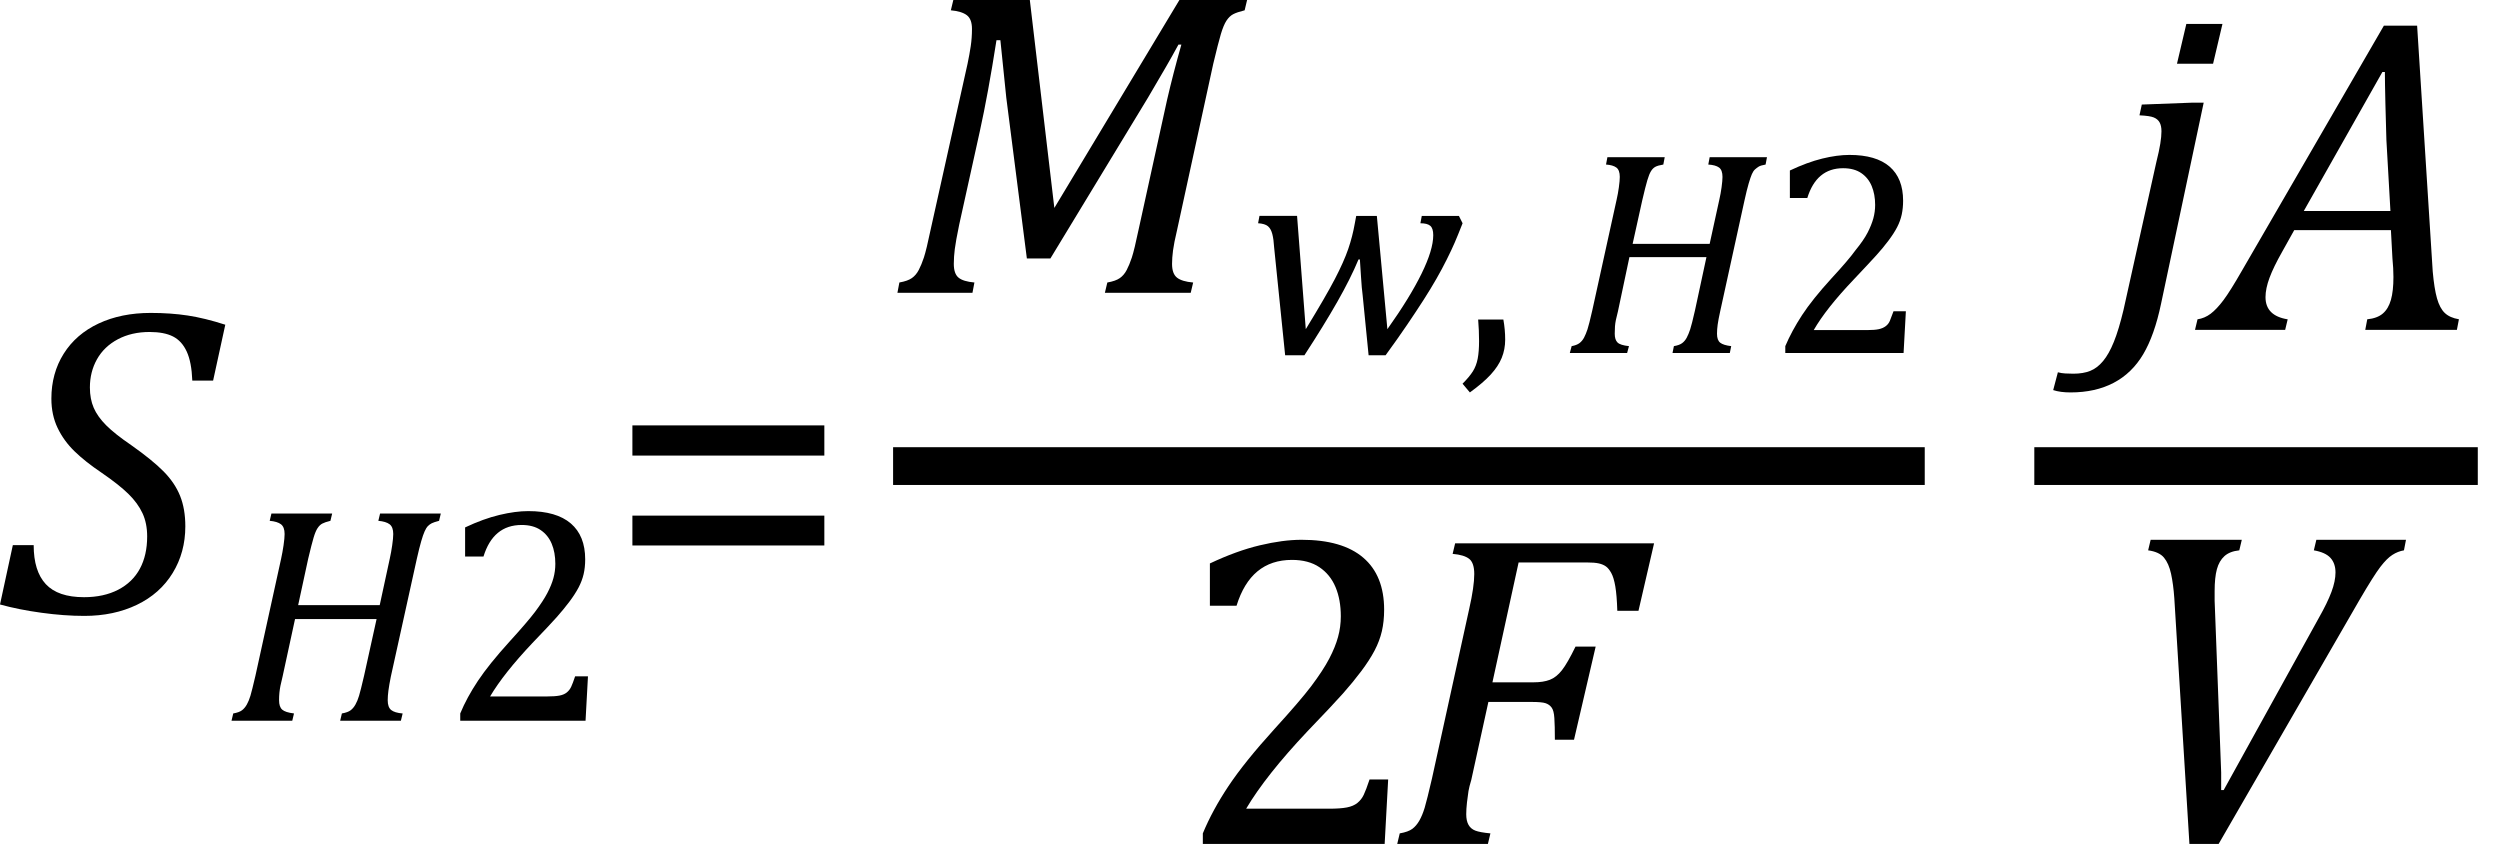
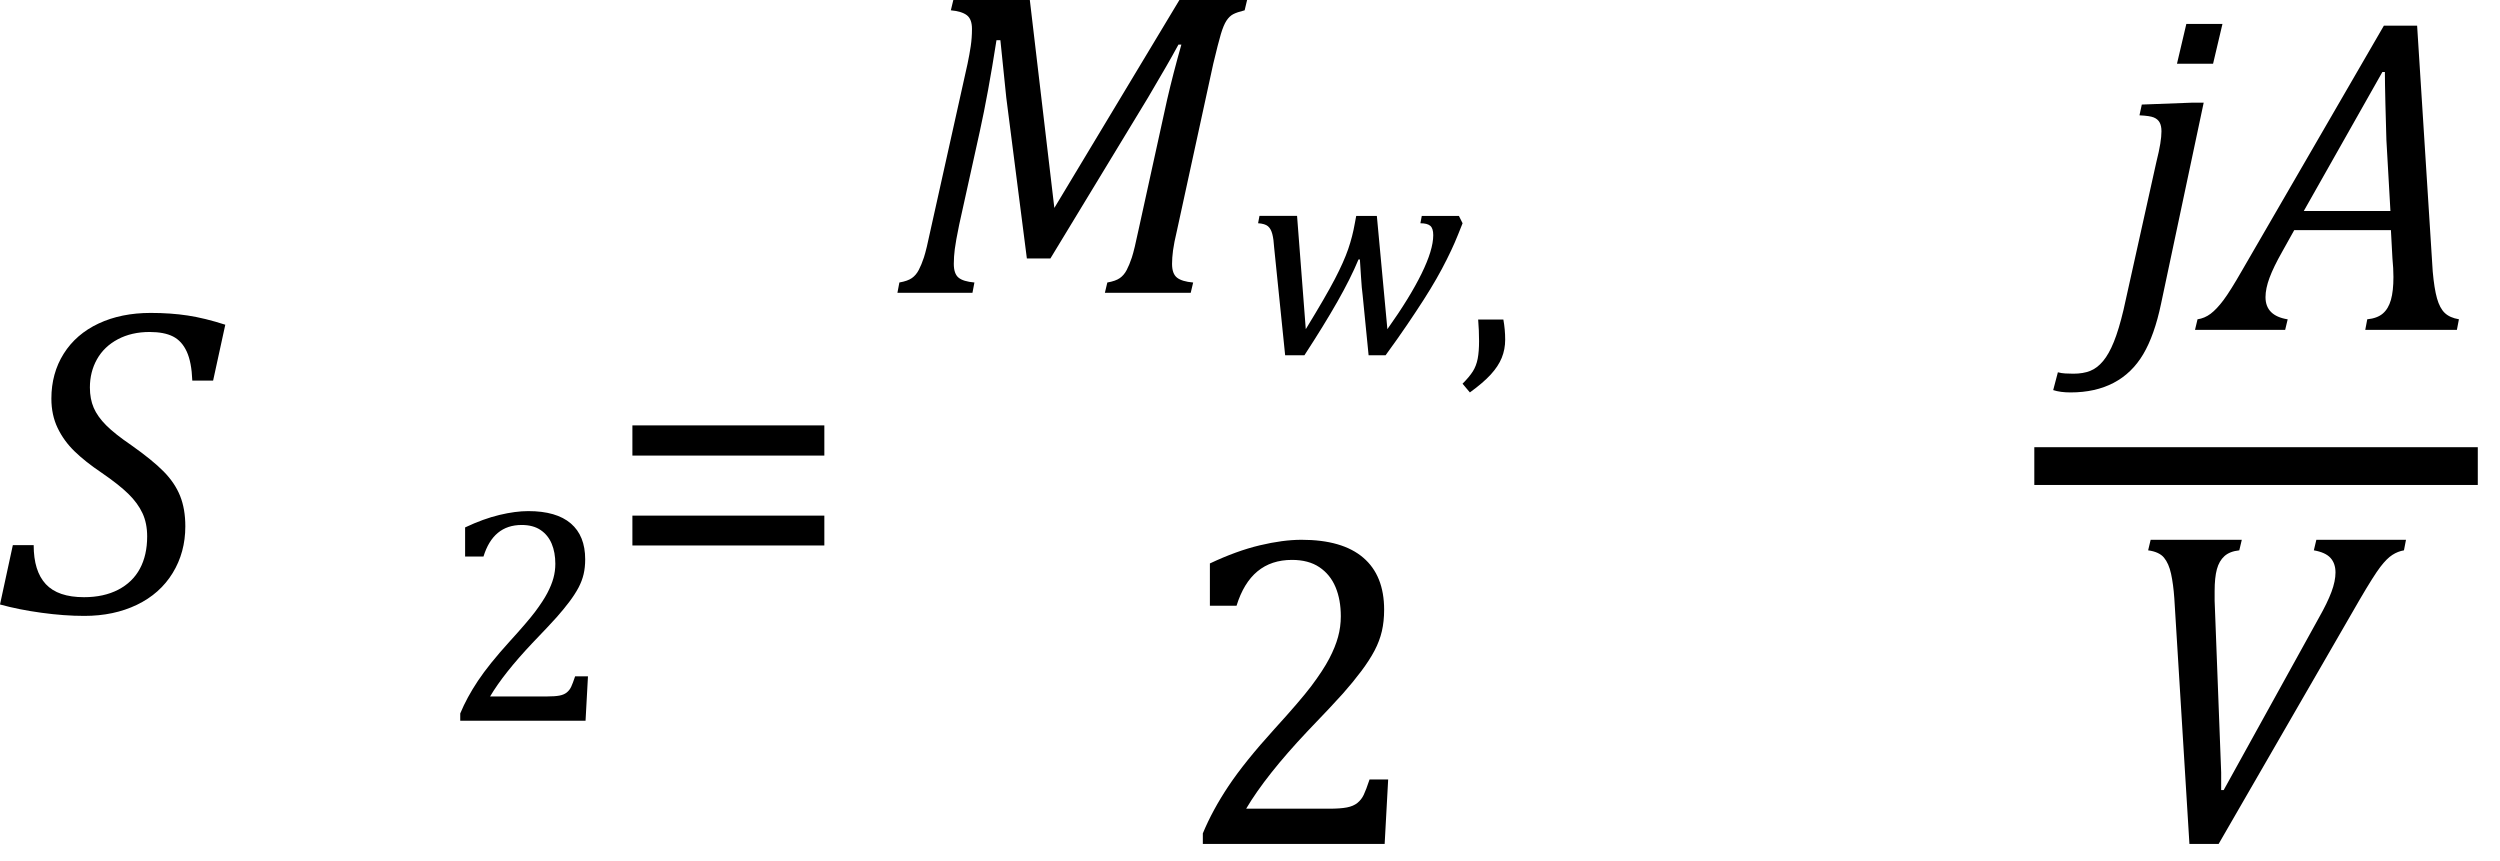
<svg xmlns="http://www.w3.org/2000/svg" xmlns:ns1="http://sodipodi.sourceforge.net/DTD/sodipodi-0.dtd" xmlns:ns2="http://www.inkscape.org/namespaces/inkscape" stroke-dasharray="none" shape-rendering="auto" font-family="Dialog" width="112.544" text-rendering="auto" fill-opacity="1" contentScriptType="text/ecmascript" color-interpolation="auto" color-rendering="auto" preserveAspectRatio="xMidYMid" font-size="12px" fill="#000000" stroke="#000000" image-rendering="auto" stroke-miterlimit="10" zoomAndPan="magnify" version="1.0" stroke-linecap="square" stroke-linejoin="miter" contentStyleType="text/css" font-style="normal" height="38.764" stroke-width="1" stroke-dashoffset="0" font-weight="normal" stroke-opacity="1" y="-5" id="svg136" ns1:docname="eq037fe9aa-cb00-4e52-994e-b696a1061d52.svg" ns2:version="1.2.2 (732a01da63, 2022-12-09)">
  <ns1:namedview id="namedview138" pagecolor="#ffffff" bordercolor="#000000" borderopacity="0.25" ns2:showpageshadow="2" ns2:pageopacity="0.0" ns2:pagecheckerboard="0" ns2:deskcolor="#d1d1d1" showgrid="false" ns2:zoom="8.137931" ns2:cx="31.088983" ns2:cy="18.063559" ns2:window-width="1920" ns2:window-height="1129" ns2:window-x="-8" ns2:window-y="-8" ns2:window-maximized="1" ns2:current-layer="svg136" />
  <defs id="genericDefs" />
  <g text-rendering="optimizeLegibility" transform="translate(-0.031,27.571)" color-rendering="optimizeQuality" color-interpolation="linearRGB" image-rendering="optimizeQuality" id="g76">
    <path d="m 1.547,-3.031 q 0,1.172 0.547,1.758 0.547,0.586 1.719,0.586 0.891,0 1.539,-0.336 Q 6,-1.359 6.328,-1.969 6.656,-2.578 6.656,-3.422 6.656,-4.016 6.445,-4.469 6.234,-4.922 5.812,-5.336 5.391,-5.75 4.594,-6.297 3.875,-6.781 3.391,-7.25 2.906,-7.719 2.625,-8.305 2.344,-8.891 2.344,-9.625 q 0,-1.141 0.555,-2.023 0.555,-0.883 1.57,-1.359 1.016,-0.477 2.344,-0.477 0.906,0 1.672,0.117 0.766,0.117 1.688,0.414 L 9.625,-10.438 H 8.688 q -0.031,-0.828 -0.25,-1.305 -0.219,-0.477 -0.617,-0.68 -0.398,-0.203 -1.055,-0.203 -0.812,0 -1.43,0.328 -0.617,0.328 -0.938,0.898 -0.32,0.57 -0.32,1.273 0,0.516 0.172,0.914 0.172,0.398 0.562,0.789 0.391,0.391 1.125,0.891 0.953,0.672 1.461,1.187 0.508,0.516 0.742,1.102 0.234,0.586 0.234,1.367 0,1.172 -0.57,2.102 -0.57,0.93 -1.609,1.43 -1.039,0.5 -2.367,0.5 -0.906,0 -1.93,-0.141 Q 0.875,-0.125 0.031,-0.359 l 0.578,-2.672 z" stroke="none" id="path74" />
  </g>
  <g text-rendering="optimizeLegibility" transform="translate(10.141,32.446)" color-rendering="optimizeQuality" color-interpolation="linearRGB" image-rendering="optimizeQuality" id="g80">
-     <path d="m 7.453,-1.984 q -0.078,0.391 -0.109,0.633 -0.031,0.242 -0.031,0.43 0,0.312 0.156,0.438 0.156,0.125 0.516,0.156 L 7.906,0 H 5.172 L 5.25,-0.328 Q 5.516,-0.375 5.641,-0.469 5.766,-0.562 5.859,-0.727 5.953,-0.891 6.023,-1.125 6.094,-1.359 6.25,-2.031 L 6.812,-4.578 H 3.141 l -0.562,2.594 q -0.062,0.25 -0.094,0.406 -0.031,0.156 -0.047,0.312 -0.016,0.156 -0.016,0.344 0,0.297 0.141,0.422 0.141,0.125 0.531,0.172 L 3.016,0 H 0.281 L 0.359,-0.328 Q 0.625,-0.375 0.75,-0.469 0.875,-0.562 0.969,-0.727 1.062,-0.891 1.133,-1.125 1.203,-1.359 1.359,-2.031 l 1.156,-5.266 q 0.062,-0.281 0.109,-0.602 0.047,-0.32 0.047,-0.508 0,-0.313 -0.164,-0.438 Q 2.344,-8.969 2,-9 L 2.078,-9.328 H 4.812 L 4.734,-9 q -0.25,0.062 -0.367,0.125 -0.117,0.062 -0.211,0.203 -0.094,0.141 -0.18,0.43 -0.086,0.289 -0.242,0.945 l -0.453,2.094 h 3.672 l 0.453,-2.094 q 0.063,-0.281 0.109,-0.602 0.047,-0.32 0.047,-0.508 0,-0.313 -0.164,-0.438 Q 7.234,-8.969 6.891,-9 L 6.969,-9.328 H 9.703 L 9.625,-9 Q 9.391,-8.938 9.297,-8.891 9.203,-8.844 9.125,-8.766 9.047,-8.688 8.977,-8.531 8.906,-8.375 8.82,-8.078 8.734,-7.781 8.625,-7.297 Z" stroke="none" id="path78" />
-   </g>
+     </g>
  <g text-rendering="optimizeLegibility" transform="translate(19.844,32.446)" color-rendering="optimizeQuality" color-interpolation="linearRGB" image-rendering="optimizeQuality" id="g84">
    <path d="m 4.797,-1.094 q 0.344,0 0.547,-0.039 0.203,-0.039 0.328,-0.141 0.125,-0.102 0.195,-0.25 Q 5.938,-1.672 6.047,-2 H 6.625 L 6.516,0 H 0.875 v -0.328 q 0.297,-0.719 0.797,-1.469 0.5,-0.75 1.422,-1.766 0.797,-0.875 1.141,-1.328 0.375,-0.5 0.562,-0.859 0.188,-0.359 0.273,-0.672 0.086,-0.312 0.086,-0.641 0,-0.516 -0.164,-0.906 -0.164,-0.391 -0.5,-0.617 -0.336,-0.227 -0.852,-0.227 -1.281,0 -1.719,1.422 H 1.094 v -1.312 q 0.828,-0.391 1.547,-0.562 0.719,-0.172 1.297,-0.172 1.266,0 1.914,0.555 Q 6.5,-8.328 6.5,-7.266 6.5,-6.906 6.43,-6.602 6.359,-6.297 6.203,-6 6.047,-5.703 5.789,-5.359 5.531,-5.016 5.219,-4.664 4.906,-4.312 4.125,-3.5 2.828,-2.125 2.219,-1.094 Z" stroke="none" id="path82" />
  </g>
  <g text-rendering="optimizeLegibility" transform="translate(27.25,27.571)" color-rendering="optimizeQuality" color-interpolation="linearRGB" image-rendering="optimizeQuality" id="g88">
    <path d="m 1.219,-7.062 v -1.359 h 8.641 v 1.359 z m 0,4.047 v -1.344 h 8.641 v 1.344 z" stroke="none" id="path86" />
  </g>
-   <line y2="20.982" fill="none" x1="41.055" x2="85.797" y1="20.982" id="line90" style="color-interpolation:linearRGB;stroke-width:1.7;stroke-dasharray:none;color-rendering:optimizeQuality;image-rendering:optimizeQuality;text-rendering:optimizeLegibility" />
  <path d="m 53.094,0 h 3.047 l -0.11,0.464 q -0.353,0.088 -0.519,0.177 -0.166,0.088 -0.298,0.287 -0.132,0.199 -0.254,0.607 -0.121,0.409 -0.342,1.336 l -1.634,7.507 q -0.132,0.552 -0.177,0.894 -0.044,0.342 -0.044,0.607 0,0.442 0.221,0.618 0.221,0.177 0.729,0.221 l -0.11,0.464 h -3.864 l 0.11,-0.464 q 0.375,-0.066 0.563,-0.199 0.188,-0.132 0.309,-0.364 0.122,-0.232 0.232,-0.563 0.11,-0.331 0.309,-1.28 L 52.542,4.482 Q 52.807,3.334 53.182,2.009 H 53.05 Q 52.763,2.539 52.487,3.014 52.211,3.488 51.681,4.393 L 47.287,11.635 H 46.227 L 45.3,4.393 45.035,1.81 H 44.859 Q 44.483,4.217 44.108,5.917 L 43.181,10.112 q -0.155,0.751 -0.199,1.104 -0.044,0.353 -0.044,0.662 0,0.442 0.21,0.618 0.21,0.177 0.718,0.221 l -0.088,0.464 h -3.378 l 0.088,-0.464 q 0.375,-0.066 0.563,-0.199 0.188,-0.132 0.309,-0.364 0.122,-0.232 0.232,-0.563 0.11,-0.331 0.309,-1.28 l 1.656,-7.441 q 0.088,-0.42 0.144,-0.795 0.055,-0.375 0.055,-0.773 0,-0.442 -0.232,-0.618 Q 43.291,0.508 42.805,0.464 L 42.916,0 h 3.444 l 1.104,9.361 z" stroke-width="1.321" stroke="none" id="path92" style="color-interpolation:linearRGB;color-rendering:optimizeQuality;image-rendering:optimizeQuality;text-rendering:optimizeLegibility" />
  <g text-rendering="optimizeLegibility" transform="matrix(1.321,0,0,1.321,56.141,15.891)" color-rendering="optimizeQuality" color-interpolation="linearRGB" image-rendering="optimizeQuality" id="g98">
    <path d="m 4.781,-0.812 q 0.766,-1.078 1.164,-1.891 0.399,-0.812 0.399,-1.312 0,-0.234 -0.102,-0.32 -0.102,-0.086 -0.336,-0.086 l 0.047,-0.25 h 1.266 l 0.125,0.25 Q 7.172,-3.984 7.07,-3.75 6.969,-3.516 6.805,-3.188 6.641,-2.859 6.453,-2.531 6.266,-2.203 6.016,-1.812 5.766,-1.422 5.453,-0.961 5.141,-0.5 4.719,0.078 H 4.141 L 3.938,-1.969 Q 3.906,-2.203 3.883,-2.586 3.859,-2.969 3.844,-3.188 H 3.797 Q 3.531,-2.547 3.078,-1.75 2.625,-0.953 1.953,0.078 H 1.297 L 0.922,-3.594 Q 0.906,-3.875 0.859,-4.055 0.812,-4.234 0.711,-4.32 0.609,-4.406 0.375,-4.422 l 0.047,-0.25 H 1.703 L 2,-0.812 q 0.688,-1.125 0.992,-1.711 0.305,-0.586 0.453,-1.016 0.148,-0.43 0.227,-0.883 l 0.047,-0.25 h 0.703 z" stroke="none" id="path96" />
  </g>
  <g text-rendering="optimizeLegibility" transform="matrix(1.321,0,0,1.321,65.675,15.891)" color-rendering="optimizeQuality" color-interpolation="linearRGB" image-rendering="optimizeQuality" id="g102">
    <path d="m 1.516,-1.141 q 0.062,0.344 0.062,0.688 0,0.328 -0.117,0.617 Q 1.344,0.453 1.086,0.734 0.828,1.016 0.375,1.344 L 0.125,1.047 Q 0.359,0.812 0.477,0.625 0.594,0.438 0.641,0.195 q 0.047,-0.242 0.047,-0.602 0,-0.359 -0.031,-0.734 z" stroke="none" id="path100" />
  </g>
  <g text-rendering="optimizeLegibility" transform="matrix(1.321,0,0,1.321,70.401,15.891)" color-rendering="optimizeQuality" color-interpolation="linearRGB" image-rendering="optimizeQuality" id="g106">
-     <path d="m 5.328,-1.422 q -0.062,0.281 -0.086,0.453 -0.023,0.172 -0.023,0.313 0,0.219 0.109,0.305 0.109,0.086 0.375,0.117 L 5.656,0 H 3.703 L 3.75,-0.234 Q 3.938,-0.266 4.031,-0.336 4.125,-0.406 4.188,-0.523 4.25,-0.641 4.305,-0.805 4.359,-0.969 4.469,-1.453 L 4.859,-3.266 H 2.234 L 1.844,-1.422 Q 1.797,-1.234 1.773,-1.125 1.75,-1.016 1.742,-0.906 q -0.008,0.109 -0.008,0.25 0,0.203 0.094,0.297 0.094,0.094 0.391,0.125 L 2.156,0 H 0.203 L 0.266,-0.234 Q 0.438,-0.266 0.531,-0.336 0.625,-0.406 0.688,-0.523 0.75,-0.641 0.805,-0.805 0.859,-0.969 0.969,-1.453 L 1.797,-5.219 Q 1.844,-5.422 1.875,-5.648 1.906,-5.875 1.906,-6 q 0,-0.234 -0.117,-0.32 -0.117,-0.086 -0.352,-0.102 l 0.047,-0.25 h 1.953 l -0.047,0.25 q -0.188,0.031 -0.273,0.078 -0.086,0.047 -0.148,0.148 -0.063,0.102 -0.125,0.312 -0.063,0.211 -0.172,0.68 l -0.328,1.484 h 2.625 l 0.328,-1.5 Q 5.344,-5.422 5.375,-5.648 5.406,-5.875 5.406,-6 q 0,-0.234 -0.117,-0.32 -0.117,-0.086 -0.367,-0.102 l 0.047,-0.25 h 1.953 l -0.047,0.25 q -0.172,0.031 -0.234,0.07 -0.062,0.039 -0.125,0.094 -0.062,0.055 -0.109,0.164 -0.047,0.109 -0.109,0.32 -0.062,0.211 -0.141,0.57 z" stroke="none" id="path104" />
-   </g>
+     </g>
  <g text-rendering="optimizeLegibility" transform="matrix(1.321,0,0,1.321,79.544,15.891)" color-rendering="optimizeQuality" color-interpolation="linearRGB" image-rendering="optimizeQuality" id="g110">
-     <path d="m 3.422,-0.781 q 0.25,0 0.391,-0.031 0.141,-0.031 0.234,-0.102 0.094,-0.07 0.141,-0.18 0.047,-0.109 0.125,-0.328 H 4.734 L 4.656,0 H 0.625 V -0.234 Q 0.844,-0.75 1.195,-1.289 1.547,-1.828 2.203,-2.547 2.781,-3.172 3.016,-3.5 3.297,-3.844 3.43,-4.102 3.562,-4.359 3.625,-4.586 q 0.062,-0.227 0.062,-0.461 0,-0.359 -0.117,-0.641 -0.117,-0.281 -0.359,-0.445 -0.242,-0.164 -0.617,-0.164 -0.906,0 -1.219,1.016 H 0.781 V -6.219 Q 1.375,-6.5 1.883,-6.625 2.391,-6.75 2.812,-6.75 q 0.906,0 1.367,0.398 0.461,0.399 0.461,1.164 0,0.25 -0.047,0.469 -0.047,0.219 -0.156,0.43 -0.109,0.211 -0.297,0.461 -0.188,0.25 -0.414,0.5 Q 3.5,-3.078 2.953,-2.5 2.016,-1.516 1.594,-0.781 Z" stroke="none" id="path108" />
-   </g>
+     </g>
  <g text-rendering="optimizeLegibility" transform="matrix(1.451,0,0,1.451,52.879,37.993)" color-rendering="optimizeQuality" color-interpolation="linearRGB" image-rendering="optimizeQuality" id="g114" style="stroke-width:0.91">
    <path d="m 4.797,-1.094 q 0.344,0 0.547,-0.039 0.203,-0.039 0.328,-0.141 0.125,-0.102 0.195,-0.25 Q 5.938,-1.672 6.047,-2 H 6.625 L 6.516,0 H 0.875 v -0.328 q 0.297,-0.719 0.797,-1.469 0.5,-0.75 1.422,-1.766 0.797,-0.875 1.141,-1.328 0.375,-0.5 0.562,-0.859 0.188,-0.359 0.273,-0.672 0.086,-0.312 0.086,-0.641 0,-0.516 -0.164,-0.906 -0.164,-0.391 -0.5,-0.617 -0.336,-0.227 -0.852,-0.227 -1.281,0 -1.719,1.422 H 1.094 v -1.312 q 0.828,-0.391 1.547,-0.562 0.719,-0.172 1.297,-0.172 1.266,0 1.914,0.555 Q 6.5,-8.328 6.5,-7.266 6.5,-6.906 6.43,-6.602 6.359,-6.297 6.203,-6 6.047,-5.703 5.789,-5.359 5.531,-5.016 5.219,-4.664 4.906,-4.312 4.125,-3.5 2.828,-2.125 2.219,-1.094 Z" stroke="none" id="path112" style="stroke-width:0.829" />
  </g>
  <g text-rendering="optimizeLegibility" transform="matrix(1.451,0,0,1.451,62.492,37.993)" color-rendering="optimizeQuality" color-interpolation="linearRGB" image-rendering="optimizeQuality" id="g118" style="stroke-width:0.91">
-     <path d="M 2.578,-1.984 Q 2.516,-1.781 2.492,-1.641 2.469,-1.5 2.445,-1.289 q -0.023,0.211 -0.023,0.367 0,0.203 0.07,0.328 0.07,0.125 0.211,0.18 0.141,0.055 0.469,0.086 L 3.094,0 H 0.281 L 0.359,-0.328 Q 0.625,-0.375 0.75,-0.469 0.875,-0.562 0.969,-0.727 1.062,-0.891 1.133,-1.125 1.203,-1.359 1.359,-2.031 l 1.156,-5.266 q 0.156,-0.688 0.156,-1.078 0,-0.344 -0.156,-0.469 Q 2.359,-8.969 2,-9 L 2.078,-9.328 H 8.25 L 7.766,-7.234 H 7.109 Q 7.094,-7.719 7.047,-7.992 7,-8.266 6.922,-8.406 6.844,-8.547 6.758,-8.609 6.672,-8.672 6.539,-8.703 6.406,-8.734 6.156,-8.734 H 4.047 l -0.812,3.719 h 1.281 q 0.297,0 0.5,-0.078 0.203,-0.078 0.375,-0.297 0.172,-0.219 0.422,-0.734 h 0.625 L 5.766,-3.234 H 5.172 q 0,-0.438 -0.016,-0.672 Q 5.141,-4.141 5.07,-4.234 5,-4.328 4.883,-4.367 4.766,-4.406 4.453,-4.406 H 3.109 Z" stroke="none" id="path116" style="stroke-width:0.829" />
-   </g>
+     </g>
  <line y2="20.982" fill="none" x1="92.43" x2="110.694" y1="20.982" id="line120" style="color-interpolation:linearRGB;stroke-width:1.7;stroke-dasharray:none;color-rendering:optimizeQuality;image-rendering:optimizeQuality;text-rendering:optimizeLegibility" />
  <path d="M 100.05,1.076 99.627,2.87 H 98.002 L 98.424,1.076 Z M 97.285,13.677 q -0.296,1.414 -0.802,2.269 -0.507,0.855 -1.33,1.287 -0.823,0.433 -1.942,0.433 -0.464,0 -0.781,-0.105 l 0.211,-0.802 q 0.148,0.042 0.327,0.053 0.179,0.011 0.369,0.011 0.443,0 0.76,-0.127 0.317,-0.127 0.58,-0.443 0.264,-0.317 0.485,-0.865 0.222,-0.549 0.433,-1.435 l 1.477,-6.649 q 0.127,-0.507 0.179,-0.834 0.053,-0.327 0.053,-0.559 0,-0.253 -0.084,-0.401 Q 97.137,5.361 96.957,5.287 96.778,5.213 96.314,5.192 l 0.105,-0.485 2.258,-0.085 h 0.528 z" stroke-width="1.321" stroke="none" id="path122" style="color-interpolation:linearRGB;color-rendering:optimizeQuality;image-rendering:optimizeQuality;text-rendering:optimizeLegibility" />
  <g text-rendering="optimizeLegibility" transform="matrix(1.451,0,0,1.451,99.744,14.85)" color-rendering="optimizeQuality" color-interpolation="linearRGB" image-rendering="optimizeQuality" id="g128" style="stroke-width:0.91">
    <path d="m 4.641,0 0.062,-0.328 q 0.312,-0.031 0.484,-0.18 0.172,-0.148 0.25,-0.422 0.078,-0.273 0.078,-0.711 0,-0.266 -0.031,-0.578 l -0.047,-0.875 h -3 l -0.375,0.672 q -0.266,0.469 -0.391,0.805 -0.125,0.336 -0.125,0.602 0,0.578 0.688,0.688 L 2.156,0 h -2.797 l 0.078,-0.328 Q -0.344,-0.359 -0.156,-0.5 0.031,-0.641 0.242,-0.922 0.453,-1.203 0.828,-1.859 L 5.219,-9.438 H 6.25 l 0.484,7.625 q 0.047,0.531 0.133,0.836 0.086,0.305 0.242,0.453 0.156,0.148 0.438,0.195 L 7.484,0 Z M 2.734,-3.688 H 5.422 L 5.297,-5.891 Q 5.281,-6.344 5.266,-7.023 5.25,-7.703 5.25,-8 H 5.172 Z" stroke="none" id="path126" style="stroke-width:0.844" />
  </g>
  <g text-rendering="optimizeLegibility" transform="matrix(1.451,0,0,1.451,94.822,37.834)" color-rendering="optimizeQuality" color-interpolation="linearRGB" image-rendering="optimizeQuality" id="g132" style="stroke-width:0.91">
    <path d="M 4.203,-9.328 4.125,-9 Q 3.828,-8.969 3.664,-8.82 3.5,-8.672 3.43,-8.414 q -0.07,0.258 -0.07,0.68 0,0.141 0,0.297 l 0.203,5.328 v 0.547 h 0.078 l 2.953,-5.344 q 0.266,-0.469 0.391,-0.805 0.125,-0.336 0.125,-0.602 0,-0.281 -0.156,-0.453 Q 6.797,-8.938 6.438,-9 L 6.516,-9.328 H 9.297 L 9.234,-9 Q 9.047,-8.969 8.875,-8.859 8.703,-8.75 8.5,-8.484 8.297,-8.219 7.859,-7.469 L 3.484,0.109 H 2.578 L 2.109,-7.516 Q 2.078,-7.953 2.008,-8.273 1.938,-8.594 1.789,-8.773 1.641,-8.953 1.297,-9 L 1.375,-9.328 Z" stroke="none" id="path130" style="stroke-width:0.829" />
  </g>
</svg>